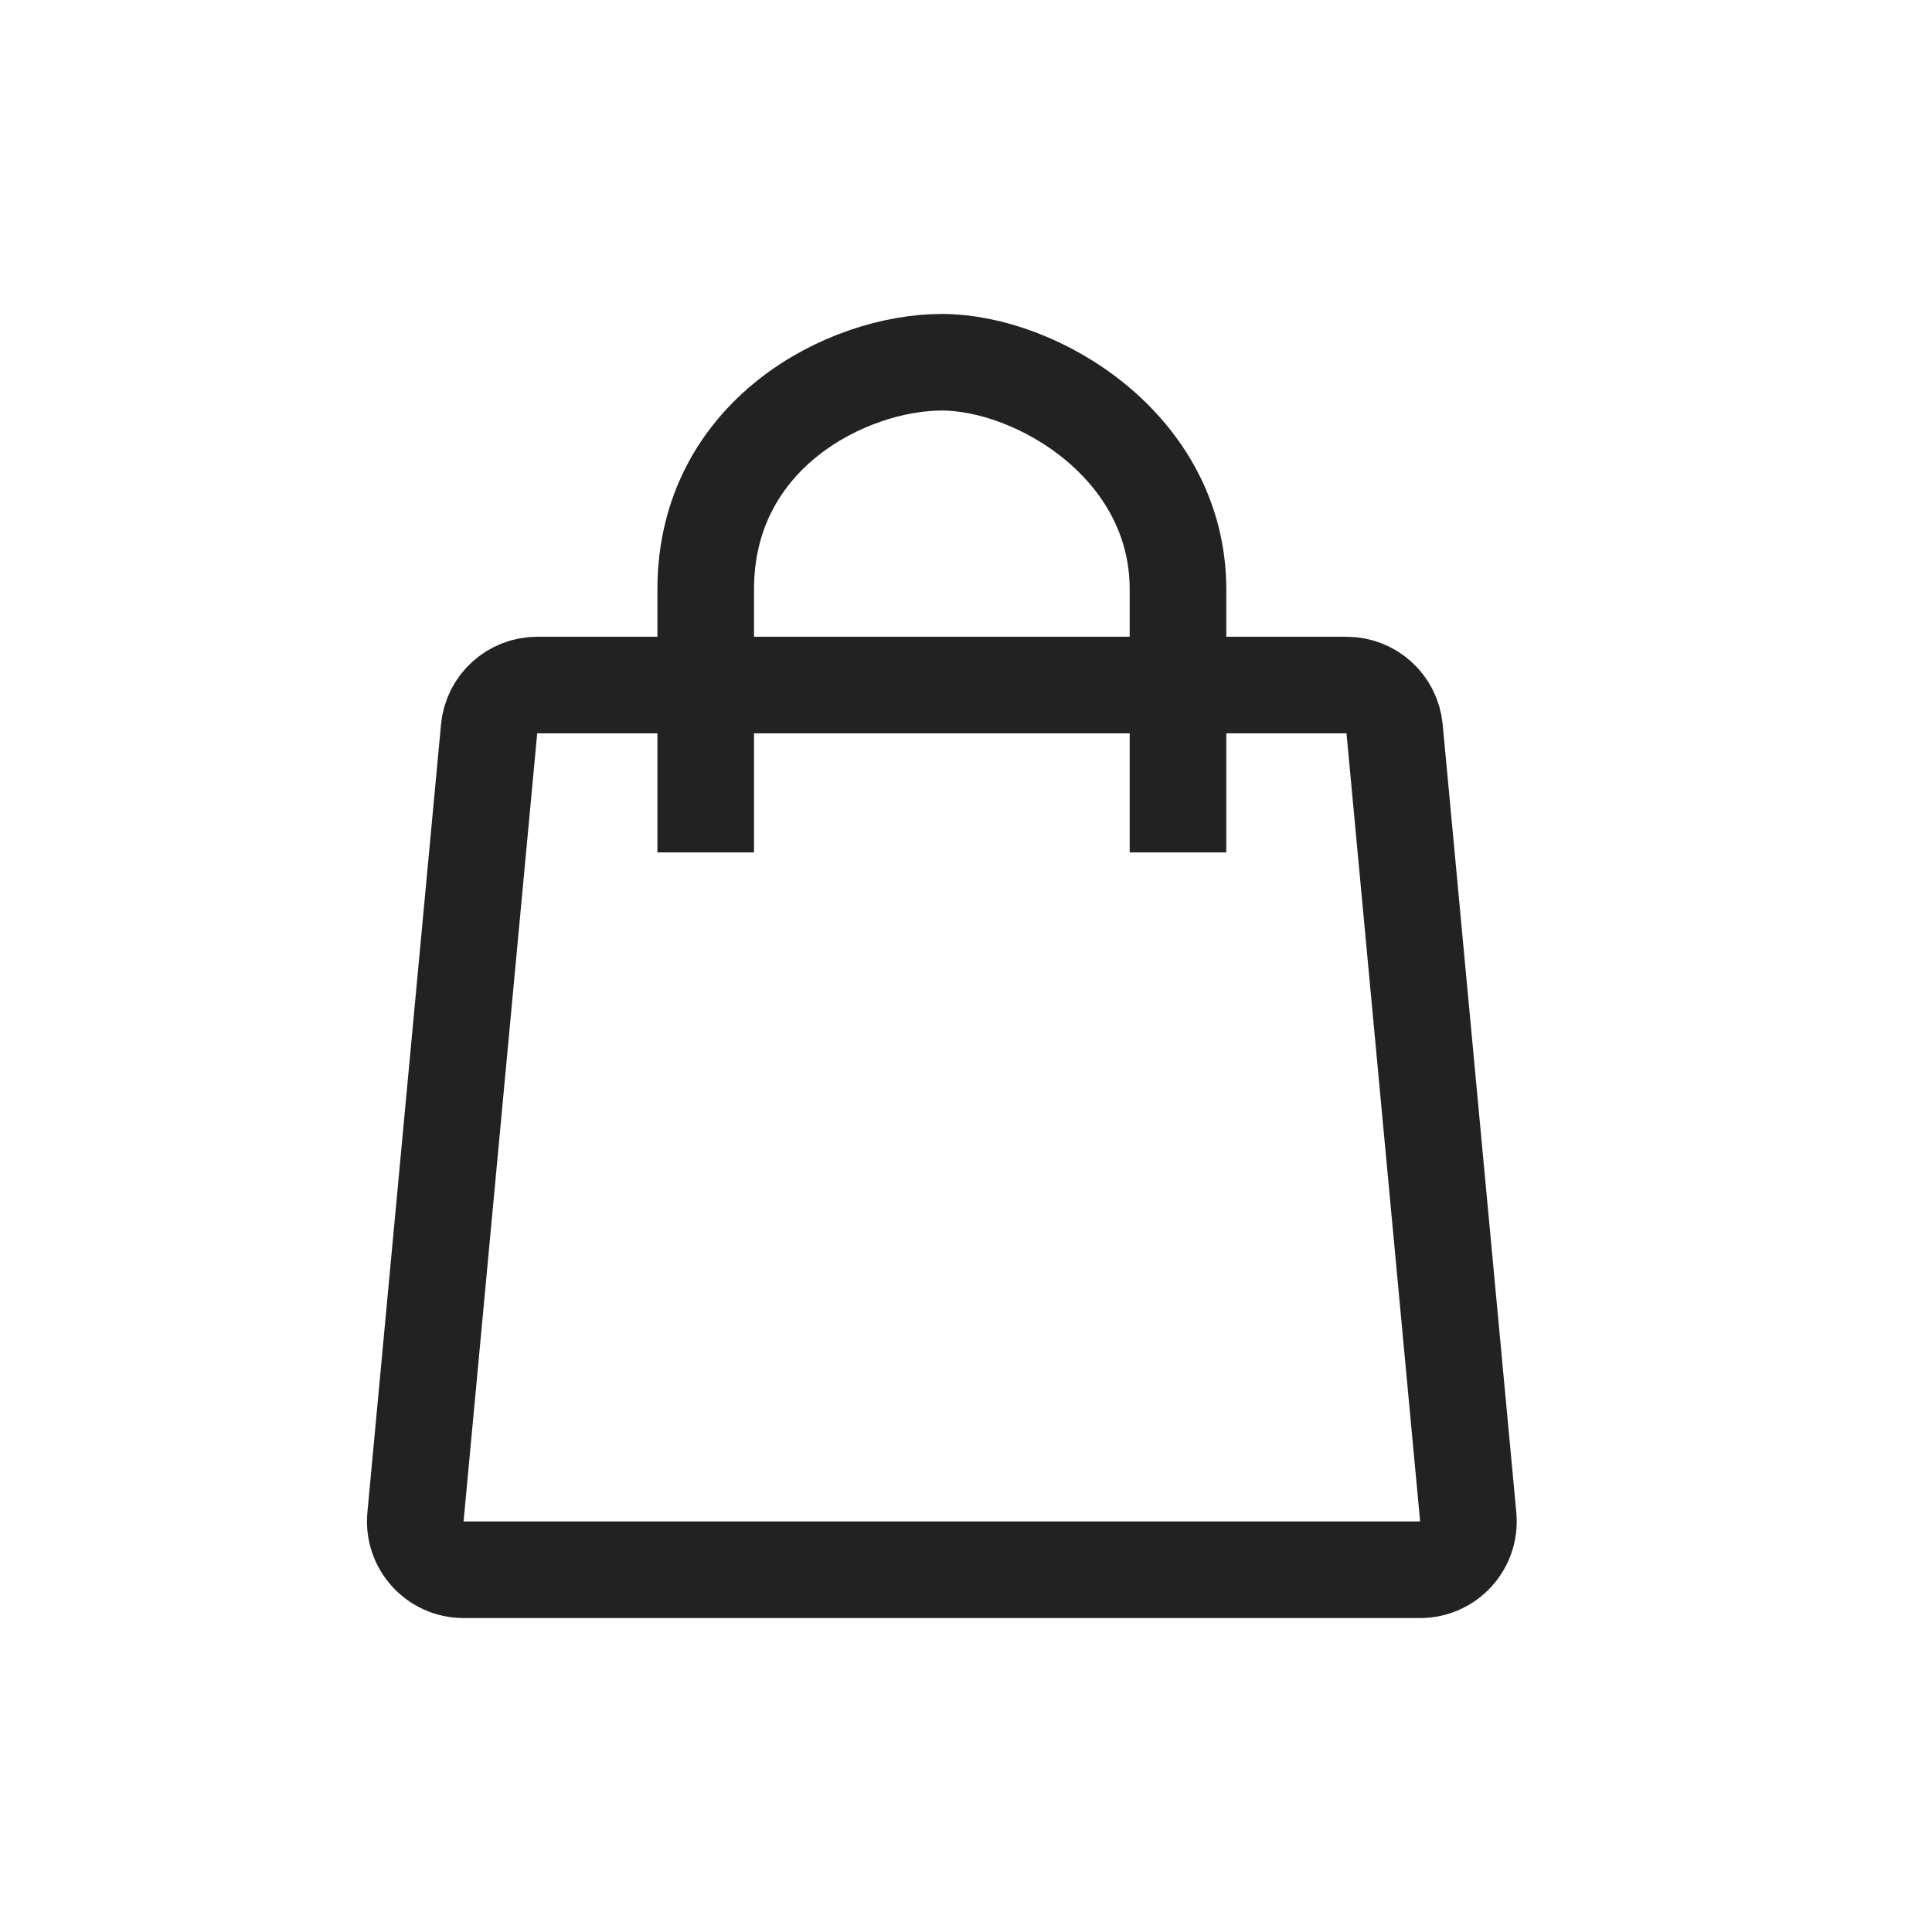
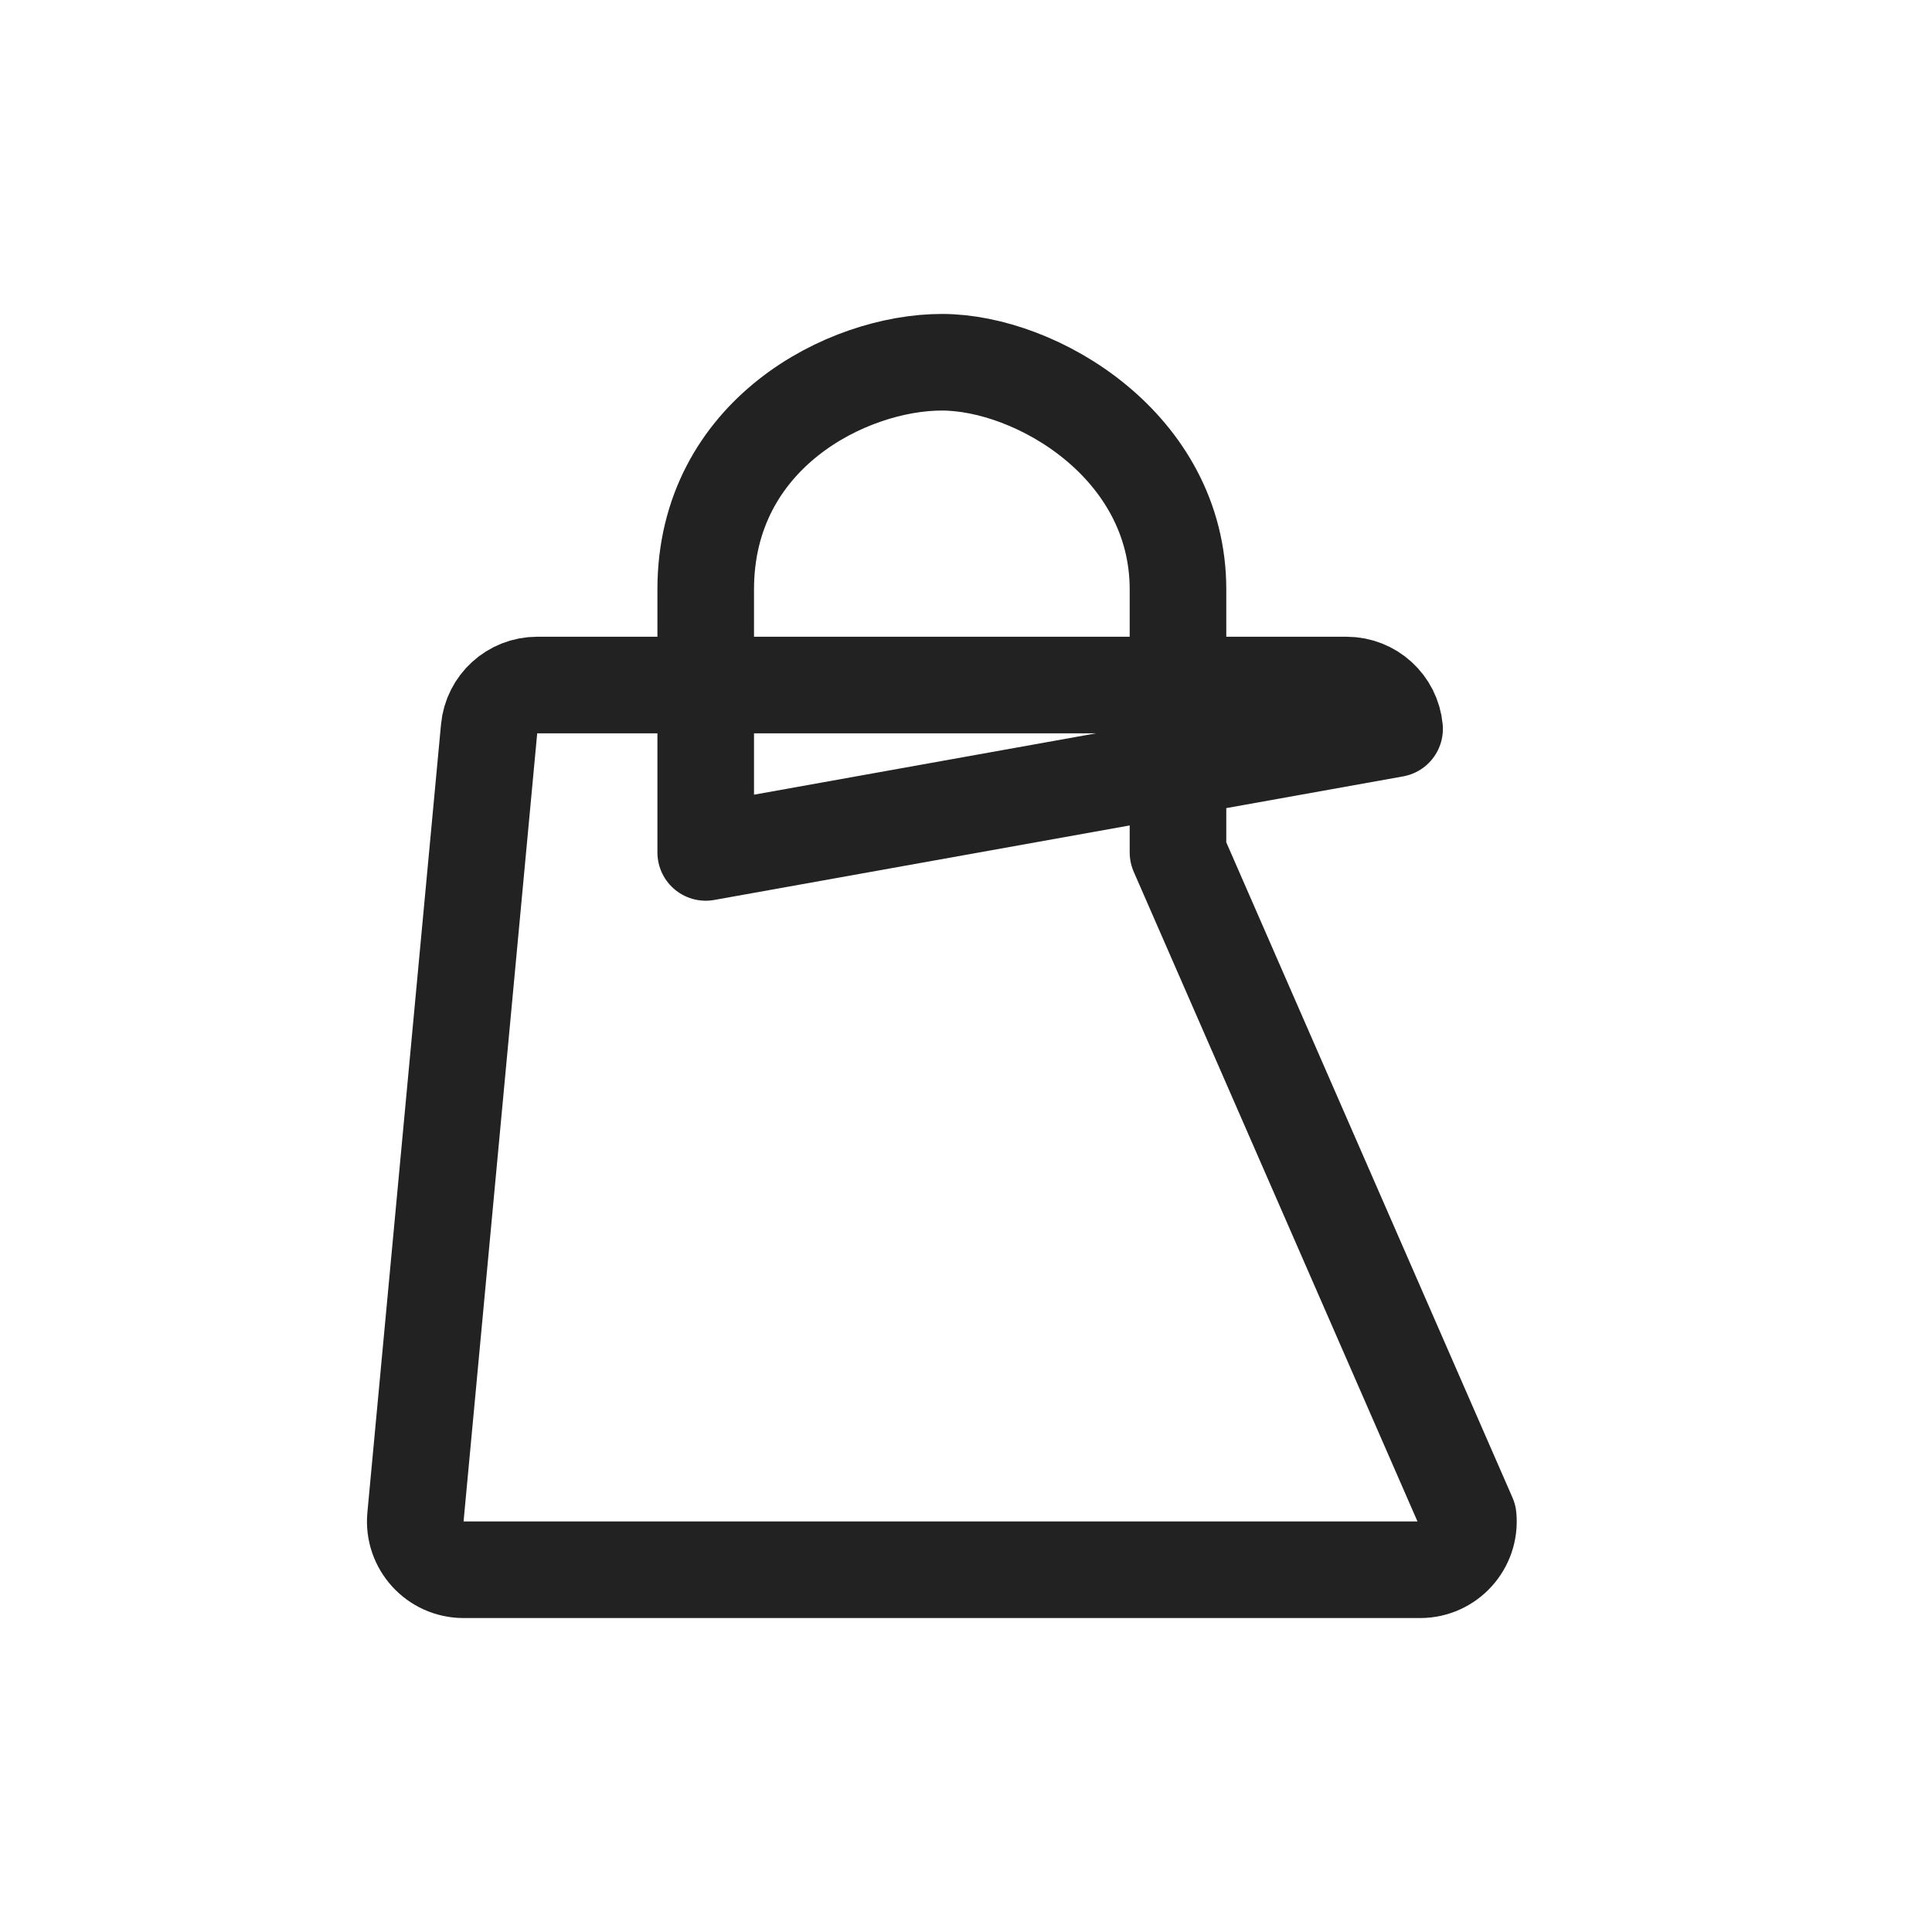
<svg xmlns="http://www.w3.org/2000/svg" width="80" height="80" viewBox="0 0 80 80" fill="none">
-   <path d="M29.222 35.297V24.406C29.222 17.97 35.089 15 39 15C42.911 15 48.778 18.465 48.778 24.406V35.297M57.747 30.18L60.796 62.814C60.905 63.987 59.983 65 58.804 65H19.195C18.017 65 17.095 63.987 17.204 62.814L20.253 30.18C20.349 29.152 21.212 28.366 22.244 28.366H55.756C56.788 28.366 57.651 29.152 57.747 30.18Z" stroke="#222222" stroke-width="4" stroke-linejoin="round" />
+   <path d="M29.222 35.297V24.406C29.222 17.97 35.089 15 39 15C42.911 15 48.778 18.465 48.778 24.406V35.297L60.796 62.814C60.905 63.987 59.983 65 58.804 65H19.195C18.017 65 17.095 63.987 17.204 62.814L20.253 30.18C20.349 29.152 21.212 28.366 22.244 28.366H55.756C56.788 28.366 57.651 29.152 57.747 30.18Z" stroke="#222222" stroke-width="4" stroke-linejoin="round" />
</svg>